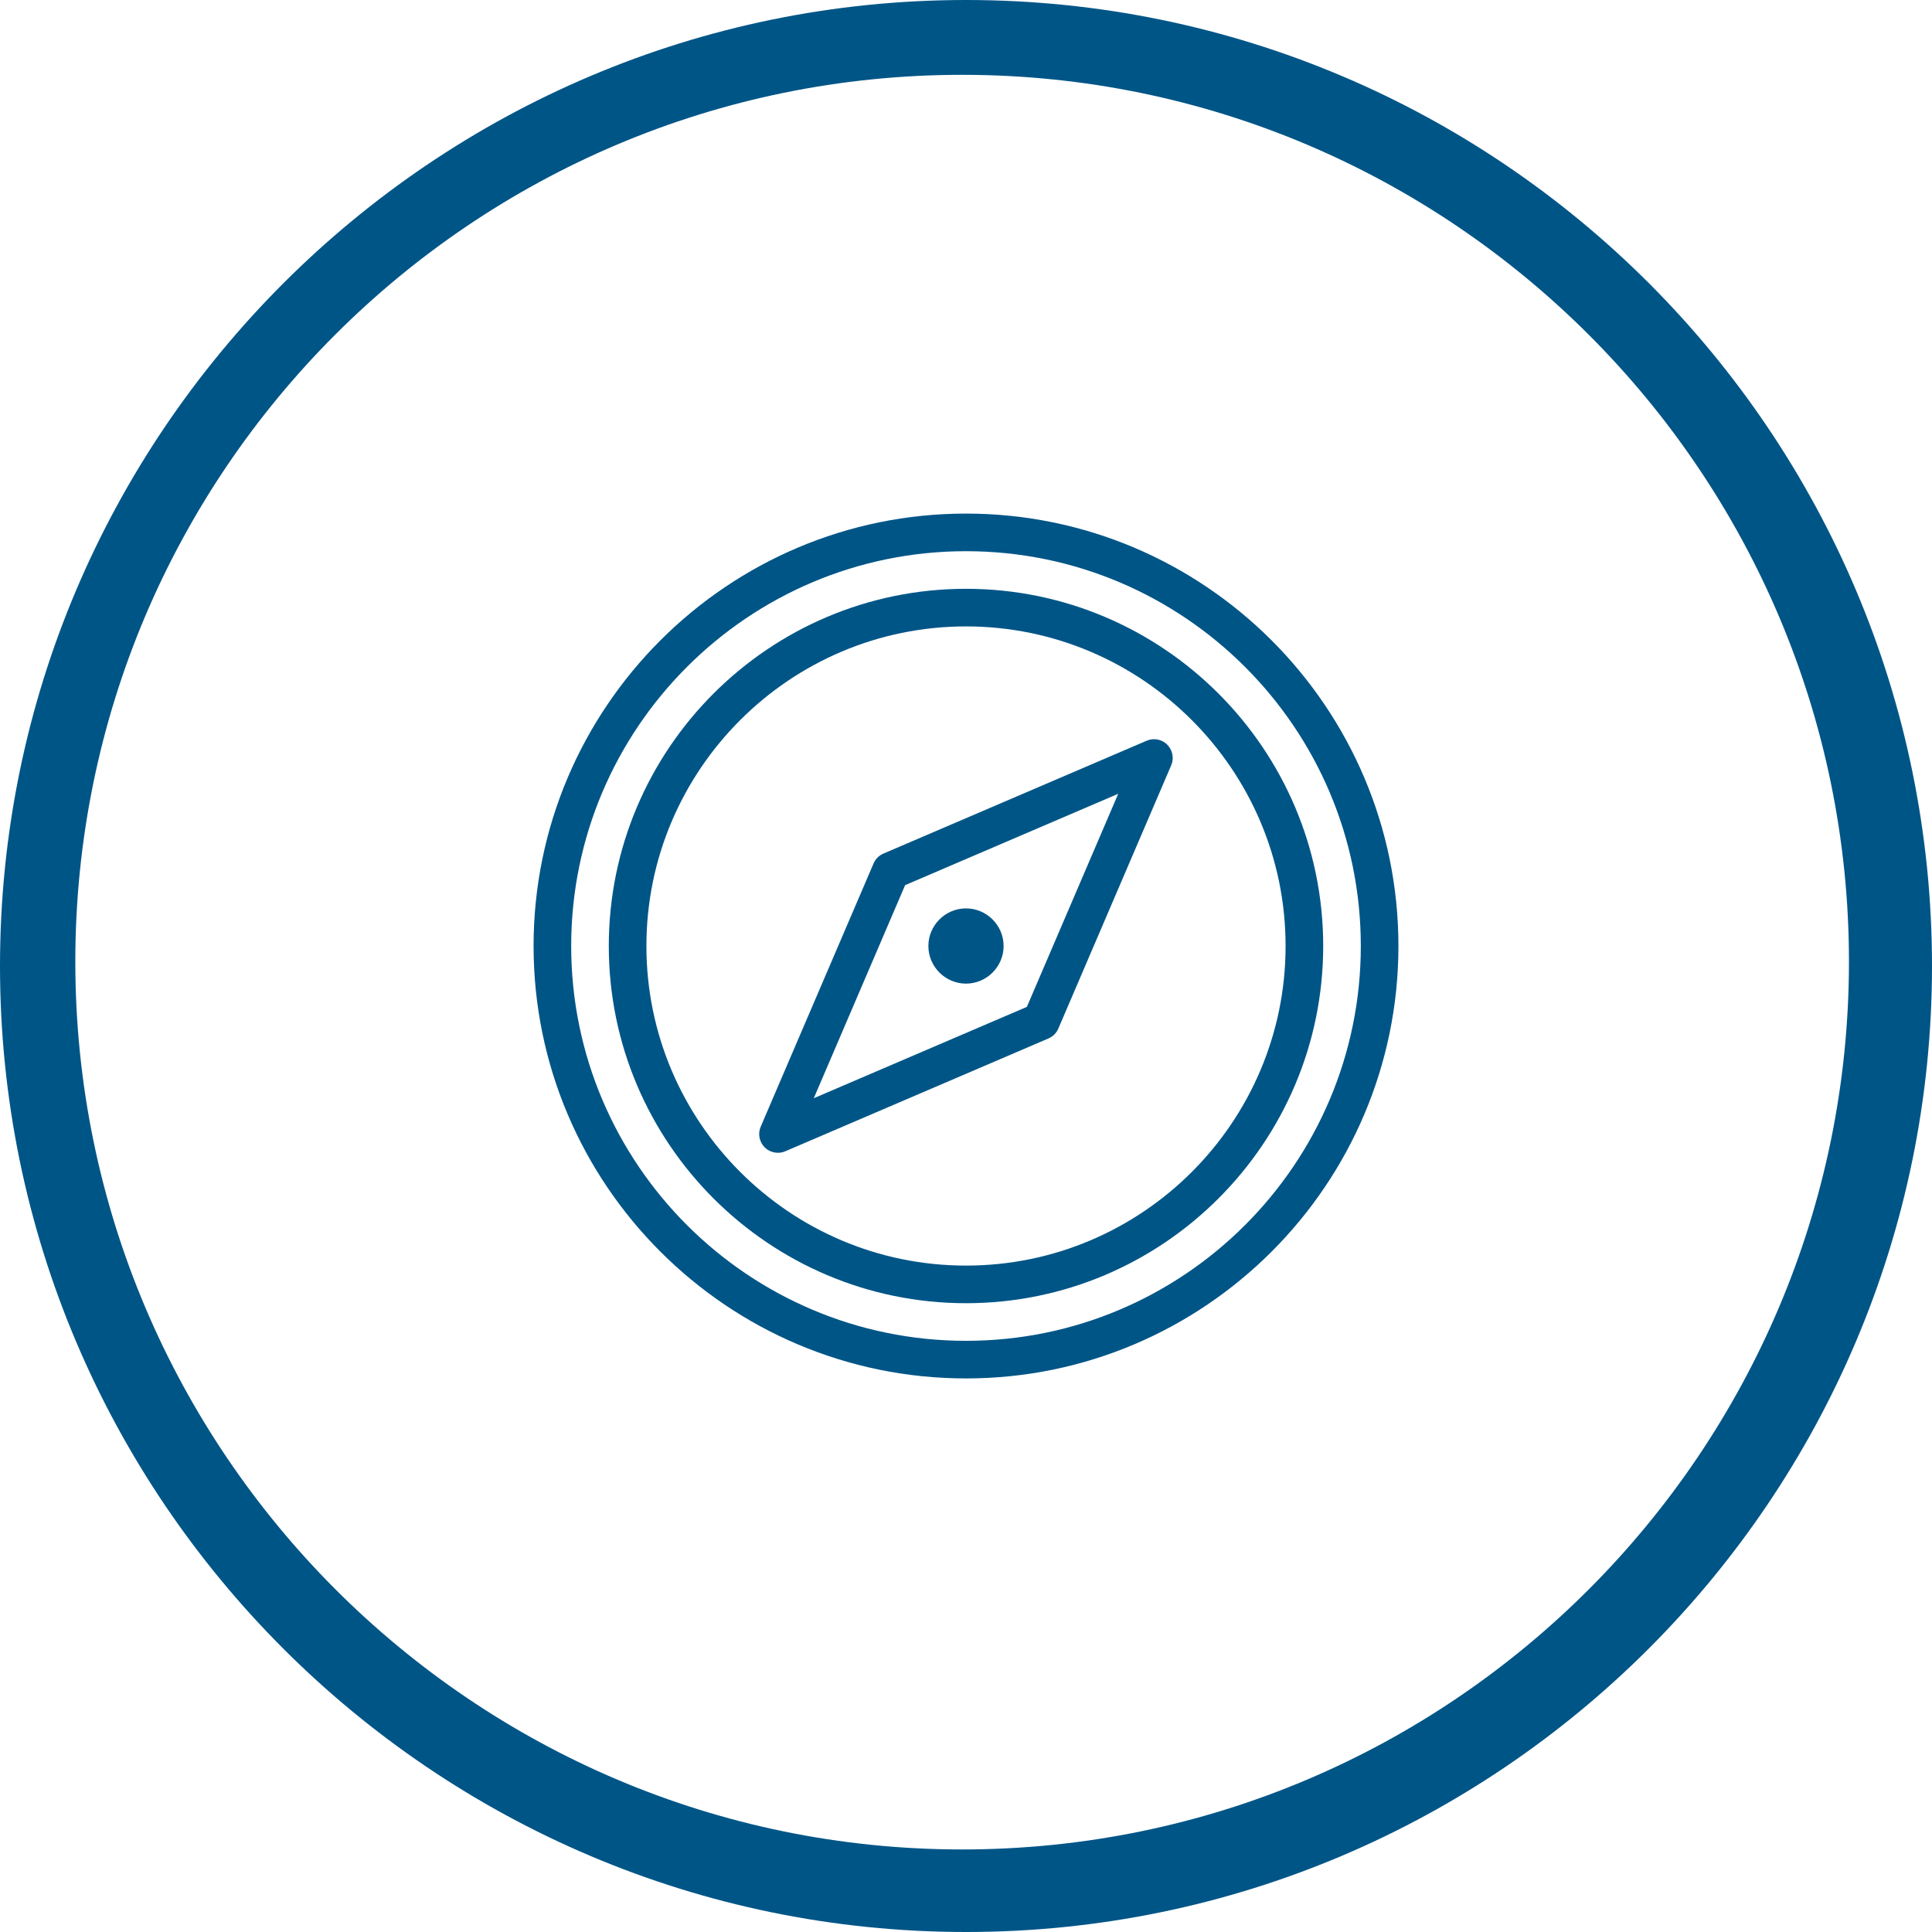
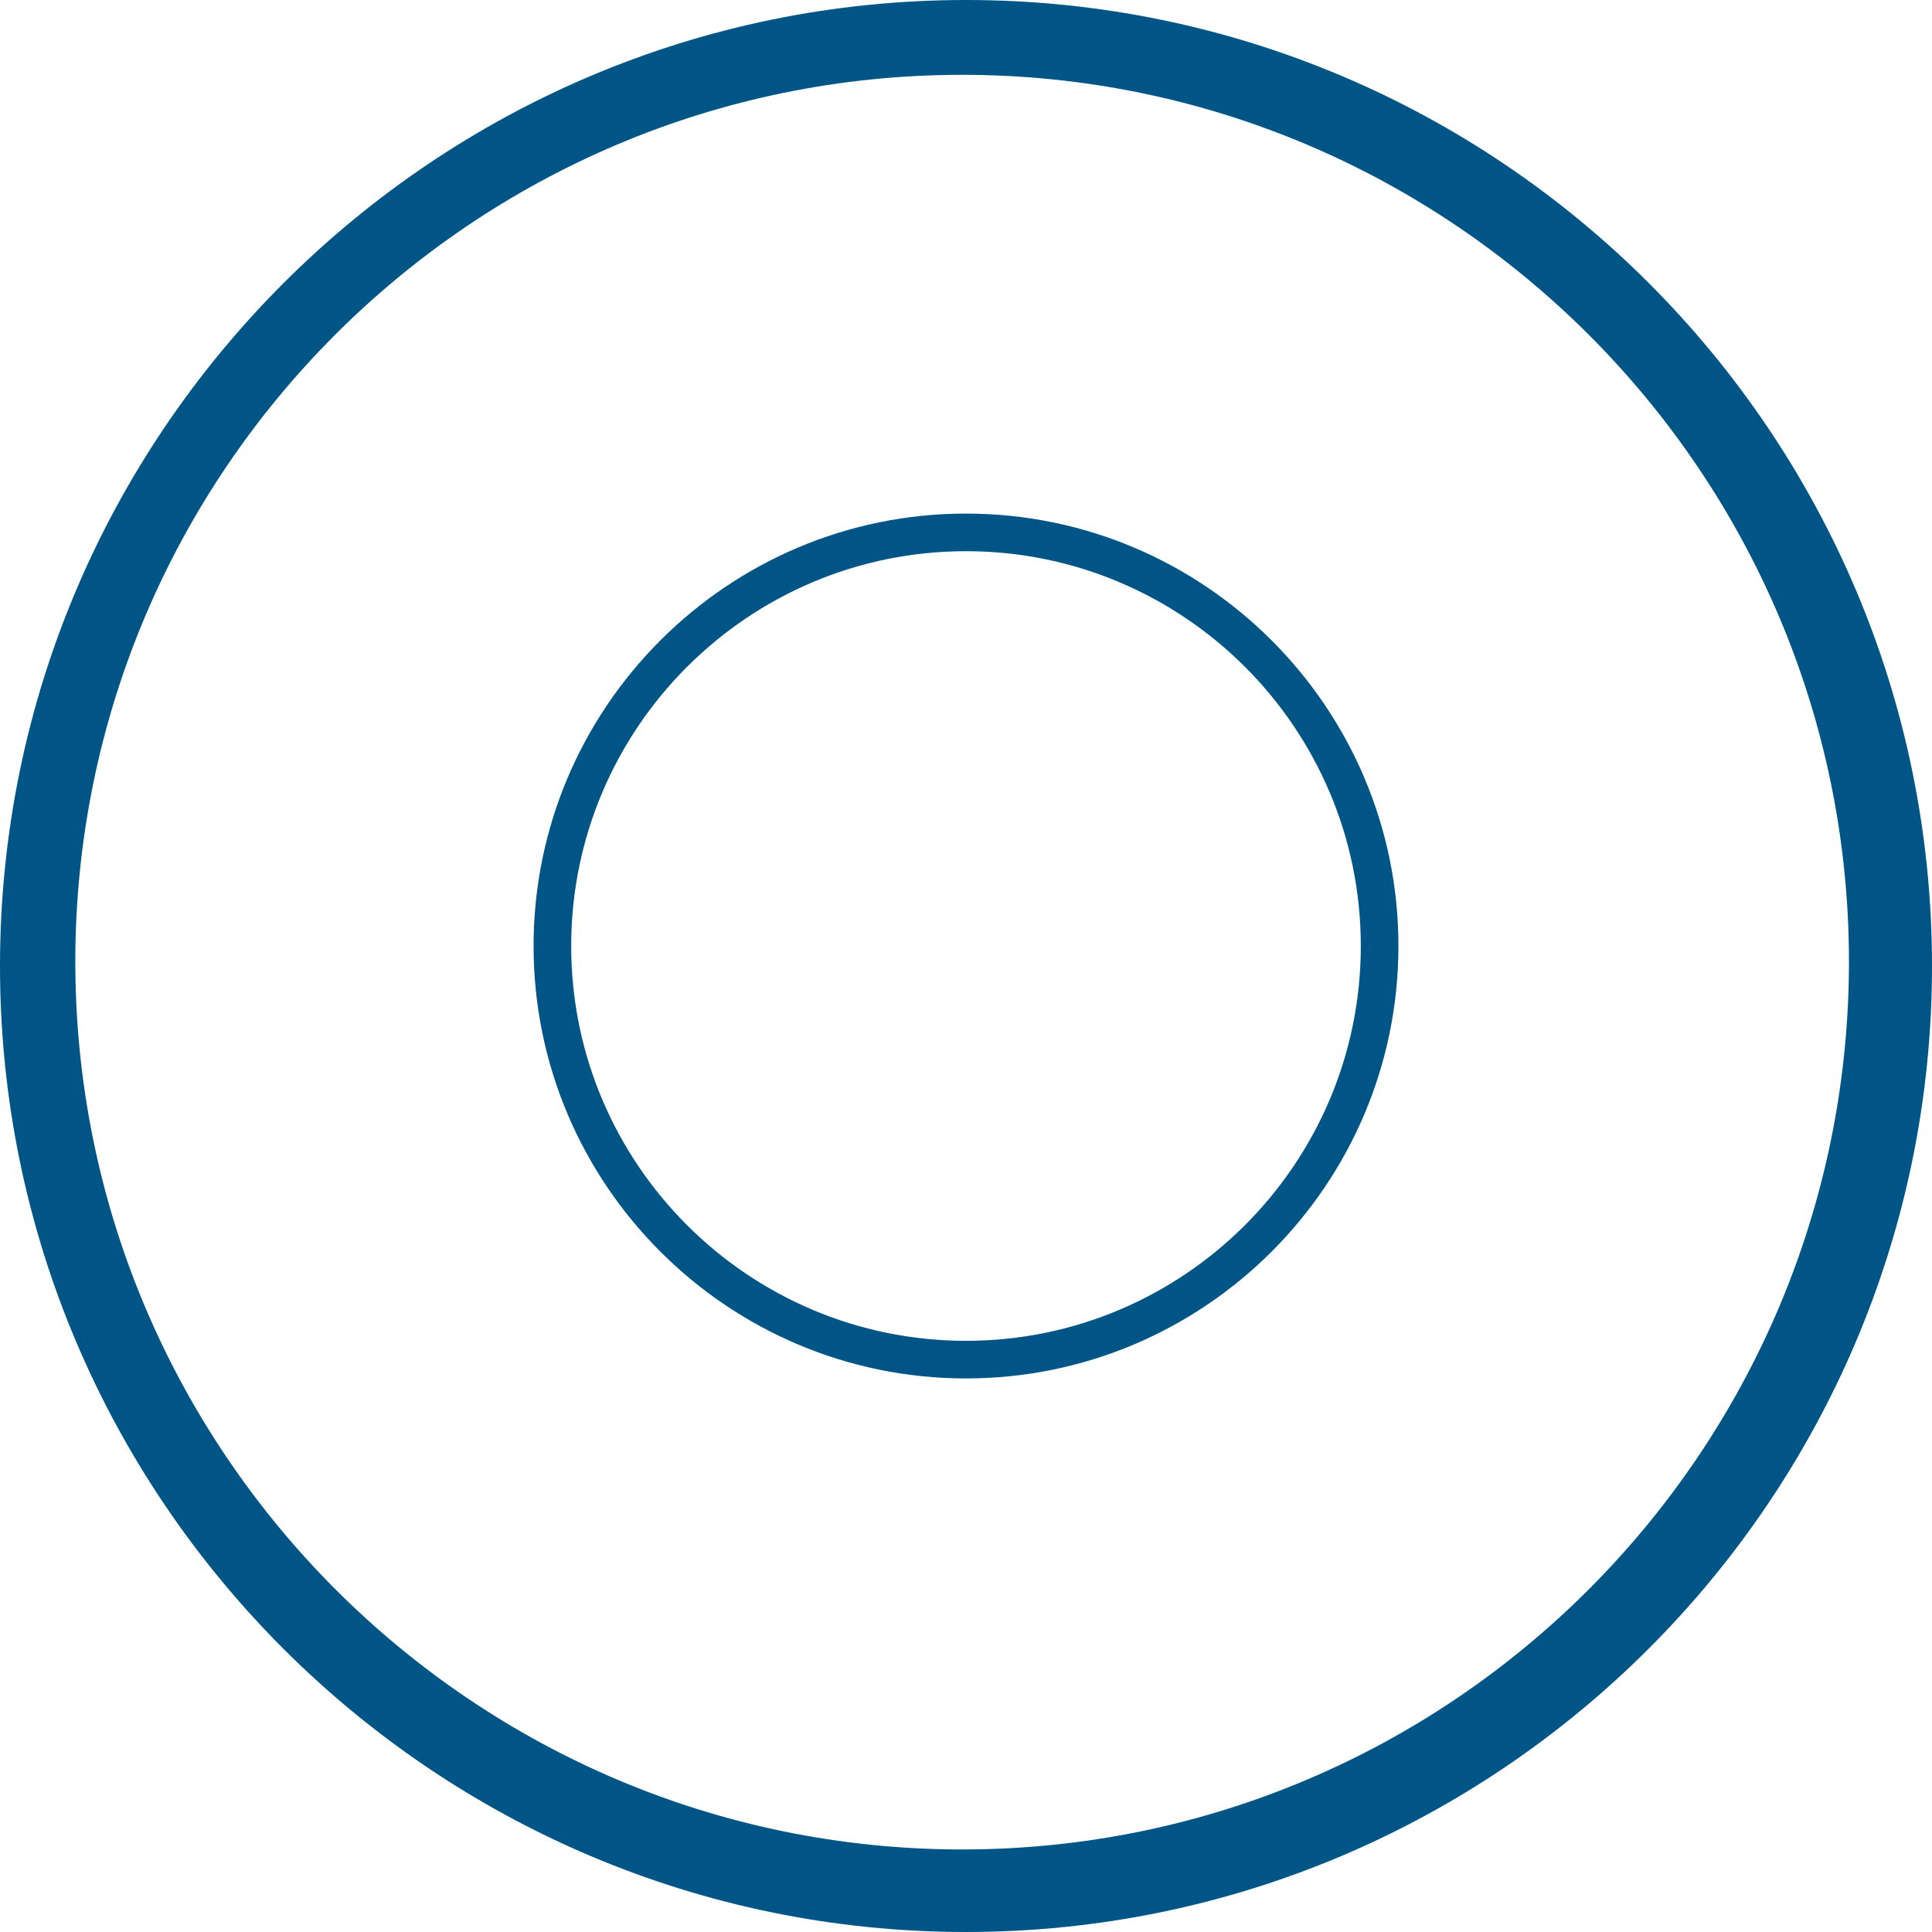
<svg xmlns="http://www.w3.org/2000/svg" id="Ebene_2" data-name="Ebene 2" viewBox="0 0 195.2 195.2">
  <defs>
    <style>
      .cls-1 {
        fill: #005587;
      }
    </style>
  </defs>
  <g id="Ebene_1-2" data-name="Ebene 1-2">
    <path class="cls-1" d="M97.6,0C43.8,0,0,43.8,0,97.6s43.8,97.6,97.6,97.6,97.6-43.8,97.6-97.6S151.5,0,97.6,0ZM97.21,186.86c-49.4,0-89.6-40.2-89.6-89.7S47.81,7.56,97.21,7.56s89.6,40.2,89.6,89.6-40.1,89.7-89.6,89.7h0Z" />
  </g>
  <path class="cls-1" d="M97.6,51.89c-24.09,0-43.69,19.6-43.69,43.69s19.6,43.69,43.69,43.69,43.69-19.6,43.69-43.69-19.6-43.69-43.69-43.69ZM97.6,135.47c-22,0-39.89-17.89-39.89-39.89s17.89-39.89,39.89-39.89,39.89,17.89,39.89,39.89-17.89,39.89-39.89,39.89Z" />
-   <path class="cls-1" d="M97.6,59.49c-19.9,0-36.09,16.19-36.09,36.09s16.19,36.09,36.09,36.09,36.09-16.19,36.09-36.09-16.19-36.09-36.09-36.09ZM97.6,127.87c-17.81,0-32.29-14.49-32.29-32.29s14.49-32.29,32.29-32.29,32.29,14.49,32.29,32.29-14.48,32.29-32.29,32.29Z" />
-   <path class="cls-1" d="M97.6,91.78c-2.09,0-3.8,1.71-3.8,3.8s1.71,3.8,3.8,3.8,3.8-1.71,3.8-3.8c0-2.09-1.71-3.8-3.8-3.8Z" />
-   <path class="cls-1" d="M117.94,75.24c-.55-.55-1.38-.71-2.09-.4l-26.59,11.4c-.45.19-.81.55-1,1l-11.4,26.59c-.31.71-.15,1.54.4,2.09.36.36.85.55,1.34.55.25,0,.51-.05.74-.15l26.59-11.4c.45-.19.81-.55,1-1l11.4-26.59c.31-.71.15-1.54-.4-2.09ZM103.75,101.73l-21.53,9.23,9.23-21.53,21.53-9.23-9.23,21.53Z" />
</svg>